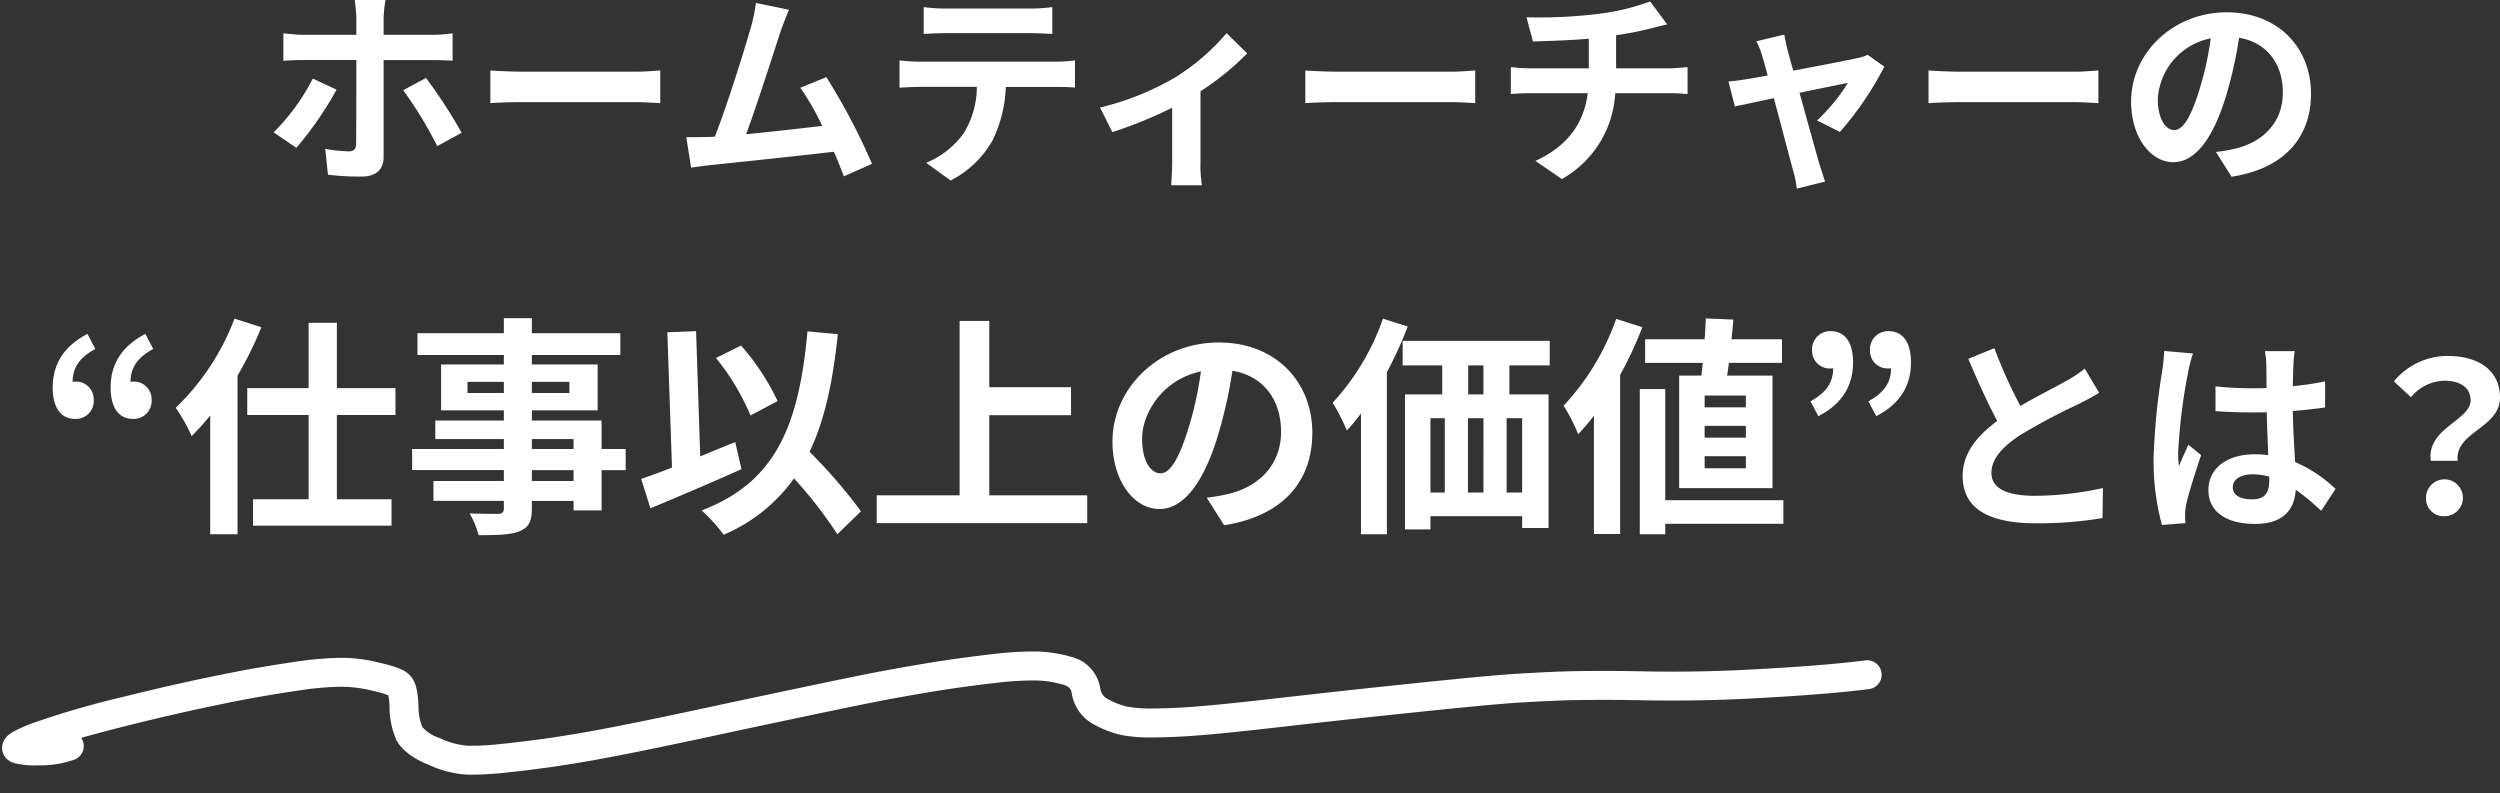
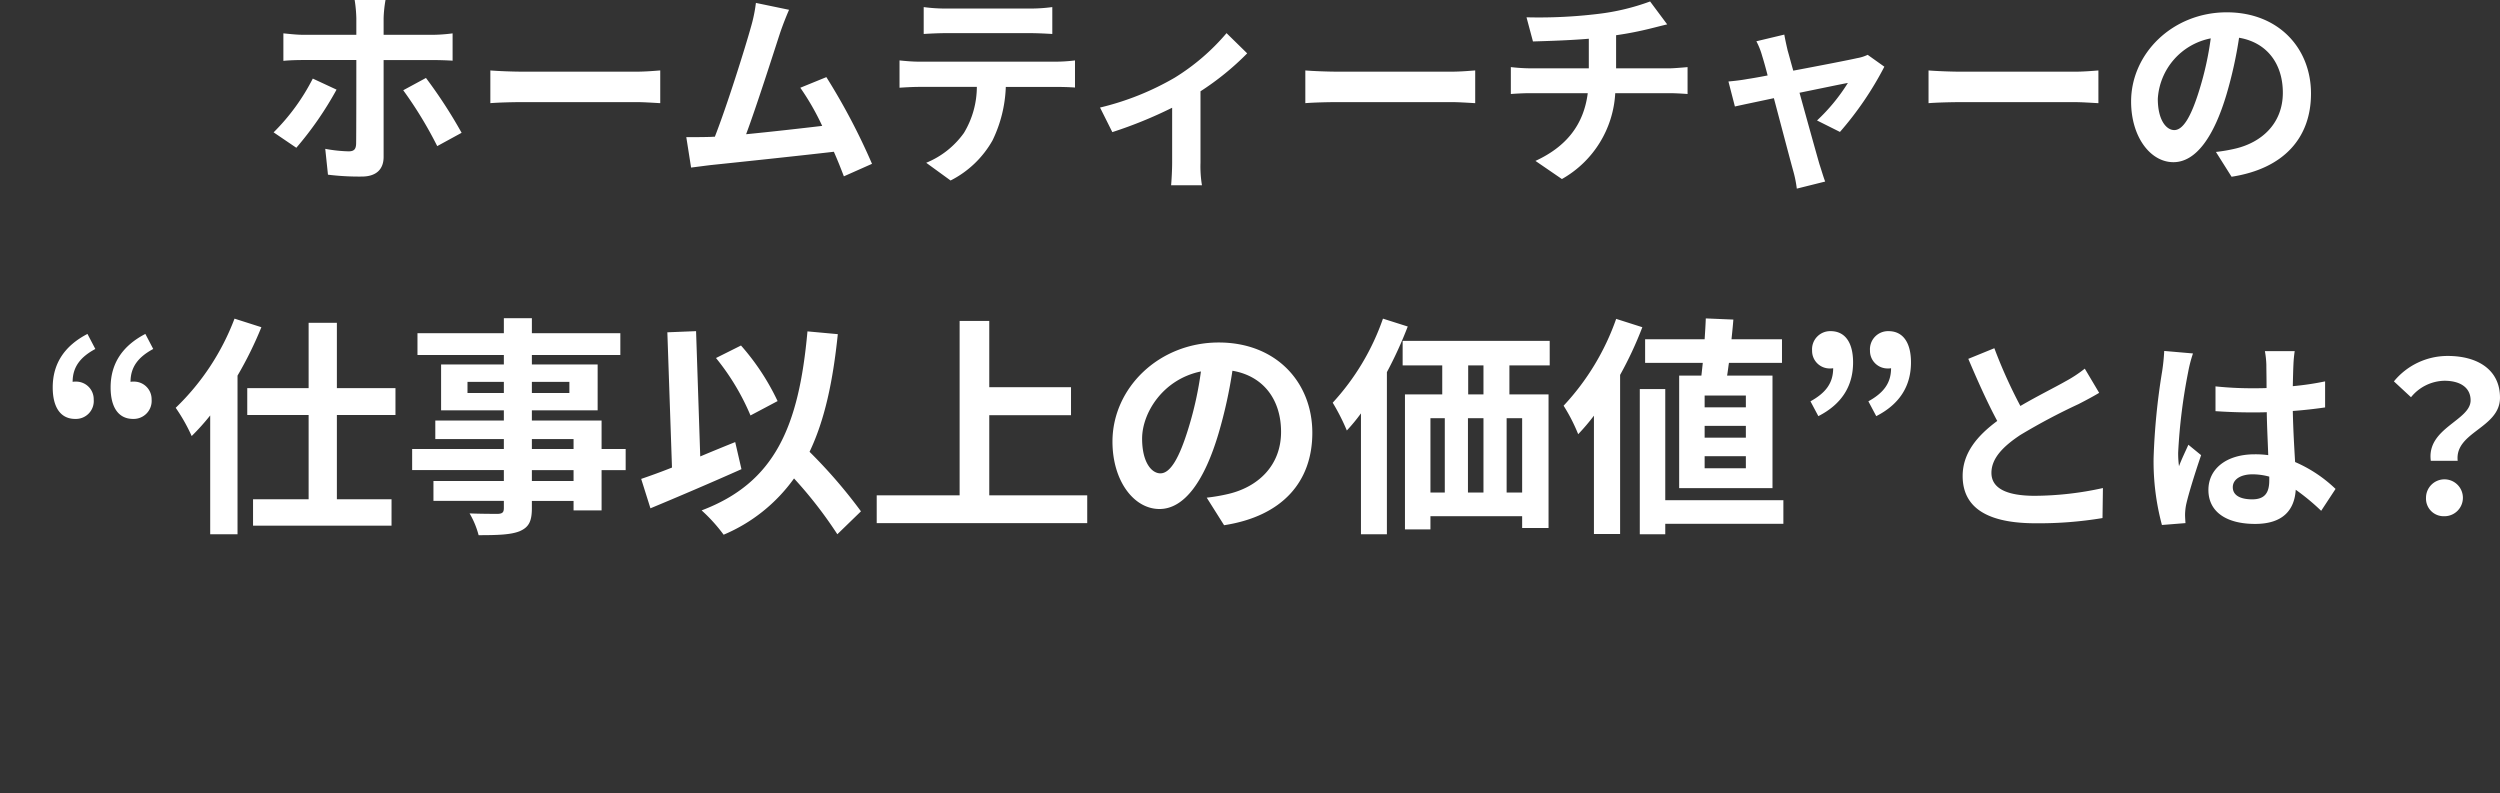
<svg xmlns="http://www.w3.org/2000/svg" width="431.802" height="136.976" viewBox="0 0 431.802 136.976">
  <rect x="0" y="0" width="431.802" height="136.976" fill="#333333" stroke="none" />
  <g id="グループ_28911" data-name="グループ 28911" transform="translate(-516.414 -1523.164)">
    <path id="パス_103064" data-name="パス 103064" d="M-157-28.836h-5.328a23.926,23.926,0,0,1,.288,3.132v2.88h-9.144c-1.116,0-2.376-.144-3.456-.252v4.752c1.008-.108,2.376-.144,3.456-.144h9.144v.036c0,1.692,0,13.1-.036,14.436-.036.936-.36,1.3-1.3,1.3a24.87,24.87,0,0,1-4.032-.432l.468,4.464a44.189,44.189,0,0,0,5.832.324c2.556,0,3.78-1.3,3.78-3.384v-16.74h8.388c1.008,0,2.412.036,3.528.108v-4.716a28.636,28.636,0,0,1-3.564.252h-8.352V-25.7A22.146,22.146,0,0,1-157-28.836Zm-8.46,15.48-4.1-1.908a36.228,36.228,0,0,1-6.768,9.288l3.924,2.664A58.451,58.451,0,0,0-165.456-13.356Zm15.444-2.016-3.924,2.124A69.144,69.144,0,0,1-148.068-3.6l4.212-2.3A83.682,83.682,0,0,0-150.012-15.372Zm11.124-1.3v5.652c1.332-.108,3.744-.18,5.8-.18h19.332c1.512,0,3.348.144,4.212.18v-5.652c-.936.072-2.52.216-4.212.216h-19.332C-134.964-16.452-137.592-16.56-138.888-16.668ZM-87.3-27.144l-5.724-1.188a26.2,26.2,0,0,1-.864,4.176c-1.044,3.744-4.14,13.608-6.228,18.936-.324,0-.684.036-.972.036-1.188.036-2.736.036-3.96.036l.828,5.256c1.152-.144,2.484-.324,3.384-.432,4.536-.468,15.444-1.62,21.276-2.3C-78.876-1.08-78.3.4-77.832,1.62l4.86-2.16a110.721,110.721,0,0,0-7.884-14.976l-4.5,1.836a43.514,43.514,0,0,1,3.78,6.588c-3.636.432-8.748,1.008-13.14,1.44,1.8-4.824,4.716-13.968,5.868-17.5C-88.308-24.732-87.768-26.064-87.3-27.144Zm23.256-.468v4.644c1.116-.072,2.628-.144,3.888-.144H-45.72c1.26,0,2.664.072,3.888.144v-4.644a28.2,28.2,0,0,1-3.888.252H-60.192A27.688,27.688,0,0,1-64.044-27.612ZM-68.22-18.4v4.716c1.008-.072,2.376-.144,3.456-.144h9.9A15.471,15.471,0,0,1-57.1-5.868,14.954,14.954,0,0,1-63.612-.72L-59.4,2.34a17.274,17.274,0,0,0,7.236-6.912,22.839,22.839,0,0,0,2.3-9.252h8.676c1.008,0,2.376.036,3.276.108V-18.4a27.225,27.225,0,0,1-3.276.216h-23.58C-65.88-18.18-67.14-18.288-68.22-18.4Zm34.632,8.136,2.124,4.248a75.1,75.1,0,0,0,10.332-4.212v9.5c0,1.26-.108,3.168-.18,3.888h5.328A20.043,20.043,0,0,1-16.236-.72V-13.068A47.188,47.188,0,0,0-8.172-19.62l-3.564-3.492a37.507,37.507,0,0,1-8.964,7.7A47.536,47.536,0,0,1-33.588-10.26Zm35.46-6.408v5.652c1.332-.108,3.744-.18,5.8-.18H27c1.512,0,3.348.144,4.212.18v-5.652c-.936.072-2.52.216-4.212.216H7.668C5.8-16.452,3.168-16.56,1.872-16.668Zm38.2-9.18,1.116,4.176c2.412-.072,6.192-.18,9.648-.468v5.112H40.68a31.339,31.339,0,0,1-3.312-.216V-12.6c.936-.072,2.268-.144,3.384-.144h9.9c-.684,5.328-3.564,9.18-9.036,11.7l4.572,3.132A18.141,18.141,0,0,0,55.4-12.744h9.324c.972,0,2.2.072,3.168.144v-4.644c-.792.072-2.484.216-3.276.216H55.548v-5.724A58.115,58.115,0,0,0,61.6-23.94c.612-.144,1.548-.4,2.772-.684l-2.952-3.96a39.019,39.019,0,0,1-9.072,2.16A84.953,84.953,0,0,1,40.068-25.848ZM84.6-22.86l-4.824,1.152a12.608,12.608,0,0,1,1.008,2.556c.252.792.576,1.944.936,3.348-1.656.324-2.952.54-3.456.612-1.188.216-2.16.324-3.312.432l1.116,4.32c1.08-.252,3.708-.792,6.732-1.44,1.3,4.9,2.772,10.512,3.312,12.456a20.634,20.634,0,0,1,.648,3.168l4.9-1.224C91.368,1.8,90.9.18,90.684-.432,90.144-2.3,88.6-7.848,87.228-12.816c3.888-.792,7.488-1.548,8.352-1.692a31.959,31.959,0,0,1-5.328,6.48l3.96,1.98a56.666,56.666,0,0,0,7.668-11.268L99-19.368a6.862,6.862,0,0,1-1.836.576c-1.4.324-6.444,1.3-11.016,2.16-.4-1.4-.72-2.628-.972-3.492C84.96-21.06,84.744-22.032,84.6-22.86Zm24.912,6.192v5.652c1.332-.108,3.744-.18,5.8-.18H134.64c1.512,0,3.348.144,4.212.18v-5.652c-.936.072-2.52.216-4.212.216H115.308C113.436-16.452,110.808-16.56,109.512-16.668Zm66.06,4c0-7.848-5.616-14.04-14.544-14.04C151.7-26.712,144.5-19.62,144.5-11.3c0,6.084,3.312,10.476,7.308,10.476,3.924,0,7.02-4.464,9.18-11.736a72.806,72.806,0,0,0,2.16-9.756c4.86.828,7.56,4.536,7.56,9.5,0,5.256-3.6,8.568-8.208,9.648a27.688,27.688,0,0,1-3.348.576l2.7,4.284C170.928.288,175.572-5.076,175.572-12.672Zm-26.46.9a11.332,11.332,0,0,1,9.144-10.44,54.036,54.036,0,0,1-1.908,8.712c-1.476,4.86-2.88,7.128-4.392,7.128C150.552-6.372,149.112-8.136,149.112-11.772ZM-210.6,43.52a3.089,3.089,0,0,0,3.2-3.36,3.035,3.035,0,0,0-3.2-3.08,1.641,1.641,0,0,0-.44.04c0-2.56,1.32-4.28,3.92-5.68l-1.36-2.6q-6,3.12-6,9.24C-214.48,41.52-213.12,43.52-210.6,43.52Zm10,0a3.11,3.11,0,0,0,3.2-3.36,3.035,3.035,0,0,0-3.2-3.08,1.641,1.641,0,0,0-.44.04c0-2.56,1.32-4.28,3.92-5.68l-1.36-2.6q-6,3.12-6,9.24C-204.48,41.52-203.12,43.52-200.6,43.52Zm17.52-17.32a41.931,41.931,0,0,1-10.16,15.4,30.138,30.138,0,0,1,2.76,4.88,40.173,40.173,0,0,0,3.2-3.56V63.44h4.72V36.04a64.669,64.669,0,0,0,4.12-8.36Zm27.8,16.64V38.2H-165.4V26.92h-4.88V38.2h-10.6v4.64h10.6V57.4h-9.6v4.56h23.92V57.4h-9.44V42.84Zm30.76,11.4h-7.2V52.36h7.2Zm-7.2-7.24h7.2v1.72h-7.2Zm-11.12-7.96V37.12h6.28v1.92Zm17.6-1.92v1.92h-6.48V37.12Zm9.72,11.6h-4.16V43.8h-12.04V42.04h11.36V34.12h-11.36V32.48h15.28V28.72h-15.28v-2.6h-4.84v2.6h-14.92v3.76h14.92v1.64H-147.4v7.92h10.84V43.8H-148.4V47h11.84v1.72H-152.4v3.64h15.84v1.88h-12.16v3.44h12.16v1.24c0,.72-.24.96-1,1-.64,0-3,0-4.92-.08a14.665,14.665,0,0,1,1.56,3.76c3.4,0,5.56-.08,7.08-.68,1.56-.68,2.12-1.64,2.12-4V57.68h7.2v1.64h4.84V52.36h4.16Zm26.24-8.28a40.783,40.783,0,0,0-6.32-9.6L-99.92,33a40.764,40.764,0,0,1,5.96,9.92Zm-7.32,7.08c-2,.8-4.04,1.64-6.04,2.48l-.72-21.64-4.96.2.8,23.36c-2,.8-3.8,1.44-5.32,1.96l1.6,5.08c4.52-1.88,10.44-4.4,15.72-6.76Zm21.72,11.96A87.238,87.238,0,0,0-83.76,49.2c2.6-5.44,4.04-12.12,4.88-20.32l-5.24-.48c-1.48,16.44-5.6,26.12-18.28,30.92a27.966,27.966,0,0,1,3.8,4.2A28.561,28.561,0,0,0-86.44,53.8a73.387,73.387,0,0,1,7.48,9.64Zm22.16-2.76V42.88H-38.6V38.04H-52.72V26.6h-5.12V56.72H-72.16v4.8H-35.8v-4.8Zm55.8-10.8c0-8.72-6.24-15.6-16.16-15.6-10.36,0-18.36,7.88-18.36,17.12,0,6.76,3.68,11.64,8.12,11.64,4.36,0,7.8-4.96,10.2-13.04a80.894,80.894,0,0,0,2.4-10.84c5.4.92,8.4,5.04,8.4,10.56,0,5.84-4,9.52-9.12,10.72a30.765,30.765,0,0,1-3.72.64l3,4.76C-2.08,60.32,3.08,54.36,3.08,45.92Zm-29.4,1c0-4.4,3.56-10.24,10.16-11.6A60.041,60.041,0,0,1-18.28,45c-1.64,5.4-3.2,7.92-4.88,7.92C-24.72,52.92-26.32,50.96-26.32,46.92ZM15.28,26.2A41.526,41.526,0,0,1,6.6,40.72a36.206,36.206,0,0,1,2.44,4.8,31.039,31.039,0,0,0,2.44-2.96V63.44h4.48v-28a69.426,69.426,0,0,0,3.6-7.88ZM32.64,39.28H30v-5h2.64Zm6.68,16.96H36.64V43.4h2.68ZM23.48,43.4h2.48V56.24H23.48Zm9.16,0V56.24H29.96V43.4Zm11.44-9.12V30.04H18.68v4.24h6.84v5H19.08V62.6h4.4V60.32H39.32v2.04h4.56V39.28H37.12v-5Zm33.88,7.24H70.84V39.48h7.12Zm0,5.24H70.84V44.72h7.12Zm0,5.28H70.84V49.96h7.12Zm-11.52-16V55.48H82.56V36.04H74.72c.12-.68.2-1.44.32-2.2H84.2V29.76H75.48c.12-1.16.24-2.32.32-3.4l-4.76-.2c-.04,1.12-.12,2.36-.2,3.6H60.56v4.08h9.96c-.08.76-.16,1.52-.24,2.2Zm-10.88-9.8a42.512,42.512,0,0,1-9.08,15A30.131,30.131,0,0,1,49,46.16a36.757,36.757,0,0,0,2.72-3.2V63.4h4.52V35.92a63.754,63.754,0,0,0,3.84-8.24ZM84.44,57.56H64.04V38.36h-4.4V63.44h4.4v-1.8h20.4Zm6.04-14.52c4-2.04,6-5.16,6-9.28,0-3.4-1.36-5.4-3.88-5.4a3.131,3.131,0,0,0-3.2,3.36,3.035,3.035,0,0,0,3.2,3.08,1.641,1.641,0,0,0,.44-.04c0,2.6-1.32,4.28-3.92,5.72Zm10,0c4-2.04,6-5.16,6-9.28,0-3.4-1.36-5.4-3.88-5.4a3.131,3.131,0,0,0-3.2,3.36,3.035,3.035,0,0,0,3.2,3.08,1.641,1.641,0,0,0,.44-.04c0,2.6-1.32,4.28-3.92,5.72Zm20.4-11.732-4.5,1.836c1.62,3.816,3.348,7.668,5,10.728-3.456,2.556-5.976,5.544-5.976,9.5,0,6.192,5.436,8.172,12.6,8.172a66.858,66.858,0,0,0,11.556-.9l.072-5.184A55.576,55.576,0,0,1,127.864,56.8c-5,0-7.488-1.368-7.488-3.96,0-2.52,2.016-4.572,5-6.552a106.56,106.56,0,0,1,10.044-5.328c1.332-.684,2.484-1.3,3.564-1.944L136.5,34.836a22.5,22.5,0,0,1-3.348,2.2c-1.692.972-4.824,2.52-7.776,4.248A85.513,85.513,0,0,1,120.88,31.308ZM162.064,55.32c0-1.368,1.368-2.232,3.42-2.232a11.114,11.114,0,0,1,2.88.4v.648c0,2.124-.756,3.276-2.952,3.276C163.5,57.408,162.064,56.8,162.064,55.32Zm10.692-23.508h-5.148a15.287,15.287,0,0,1,.252,2.376c0,.756.036,2.232.036,4-.828.036-1.692.036-2.52.036a59.985,59.985,0,0,1-6.3-.324V42.18c2.124.144,4.176.216,6.3.216.828,0,1.692,0,2.556-.036.036,2.556.18,5.184.252,7.416a16.015,16.015,0,0,0-2.34-.144c-4.9,0-7.992,2.52-7.992,6.156,0,3.78,3.1,5.868,8.064,5.868,4.86,0,6.8-2.448,7.02-5.9a37.761,37.761,0,0,1,4.392,3.636l2.484-3.78a23.561,23.561,0,0,0-6.984-4.644c-.144-2.448-.324-5.328-.4-8.82,1.98-.144,3.852-.36,5.58-.612v-4.5a49.324,49.324,0,0,1-5.58.828c.036-1.584.072-2.916.108-3.708A22.547,22.547,0,0,1,172.756,31.812Zm-17.568.4-4.968-.432a34.34,34.34,0,0,1-.36,3.528,114.01,114.01,0,0,0-1.476,15.012,42.283,42.283,0,0,0,1.44,11.52l4.068-.324c-.036-.5-.072-1.116-.072-1.476a10.046,10.046,0,0,1,.18-1.692c.432-1.944,1.584-5.616,2.592-8.568l-2.2-1.8c-.54,1.224-1.152,2.448-1.62,3.708a17.016,17.016,0,0,1-.144-2.34,96.1,96.1,0,0,1,1.728-13.932A23.374,23.374,0,0,1,155.188,32.208Zm41.076,18.54h4.644c-.54-5,7.308-5.616,7.308-10.908,0-4.788-3.816-7.2-9.036-7.2a11.978,11.978,0,0,0-9.288,4.392l2.952,2.736a7.633,7.633,0,0,1,5.76-2.844c2.808,0,4.536,1.224,4.536,3.384C203.14,43.8,195.508,45.1,196.264,50.748Zm2.34,9.576a3.186,3.186,0,1,0-3.168-3.168A3.043,3.043,0,0,0,198.6,60.324Z" transform="translate(740 1552)" fill="#fff" />
-     <path id="パス_2730" data-name="パス 2730" d="M544.37,702.063c-.8,0-1.609-.019-2.4-.058a17.908,17.908,0,0,1-6.539-1.911c-2.637-1.159-4.443-2.6-5.366-4.286a2.5,2.5,0,0,1-.148-.323,14.482,14.482,0,0,1-.933-5.63,11.1,11.1,0,0,0-.136-2.025,19.306,19.306,0,0,0-2.743-.889,22.328,22.328,0,0,0-5.321-.87h-.008a52.286,52.286,0,0,0-5.888.229c-3.971.419-7.816.916-11.43,1.478-6.5,1.038-12.9,2.23-19.037,3.542h-.006q-5.1,1.077-8.86,2.008a2.5,2.5,0,0,1-1.3,3.711,17.846,17.846,0,0,1-6.166.778,15.262,15.262,0,0,1-4.162-.52l-.077-.023a3.075,3.075,0,0,1-1.046-.56,2.669,2.669,0,0,1-.97-2.015,2.845,2.845,0,0,1,1.183-2.308,6.3,6.3,0,0,1,1.119-.675,28.081,28.081,0,0,1,3.052-1.211l.008,0a154.133,154.133,0,0,1,16.187-4.074c6.219-1.331,12.71-2.538,19.294-3.59l.01,0c3.7-.575,7.63-1.084,11.687-1.512l.02,0a57.3,57.3,0,0,1,6.461-.253,26.83,26.83,0,0,1,6.551,1.041c2.945.791,4.36,1.411,5.175,2.272,1,1.027,1.407,2.632,1.407,5.516q0,.049,0,.1a9.334,9.334,0,0,0,.541,3.526,6.763,6.763,0,0,0,2.942,2l.056.025a13.531,13.531,0,0,0,4.685,1.459h.006a44.5,44.5,0,0,0,5.382-.065h.015c2.9-.2,5.494-.423,8.158-.7h0c3.449-.373,6.978-.84,10.489-1.388h.006c4.692-.721,12.265-2.017,20.776-3.556l.009,0c9.8-1.733,17.305-3.039,22.316-3.881,4.374-.734,8.923-1.4,13.521-1.982,3.515-.44,7.139-.8,10.775-1.082a57.452,57.452,0,0,1,7.458-.167l.091.006a23.376,23.376,0,0,1,5.956,1.183,6.607,6.607,0,0,1,4.636,5.424q.006.042.011.085a2.387,2.387,0,0,0,1.23,1.932q.049.029.1.06a12.647,12.647,0,0,0,3.271,1.384,21.906,21.906,0,0,0,4.33.464h.036c2.437.067,4.892.045,7.3-.067h.019c3.087-.121,8.312-.473,15.111-1.018,7.471-.589,15.22-1.159,23.035-1.694,8.906-.607,14.076-.908,17.287-1.006h.008c3.651-.1,6.835-.138,9.735-.116h.027c4.478.083,8.9.25,13.142.5,5.778.292,11.481.4,16.952.307,8.746-.134,15.714-.437,20.713-.9a2.5,2.5,0,0,1,.46,4.979c-5.126.474-12.223.783-21.095.919-5.583.09-11.4-.016-17.3-.314h-.02c-4.174-.244-8.527-.409-12.937-.491-2.837-.021-5.96.016-9.545.114-3.1.095-8.376.4-17.091,1-7.8.534-15.529,1.1-22.979,1.69-6.855.55-12.147.906-15.3,1.029-2.52.117-5.092.141-7.643.071a26.844,26.844,0,0,1-5.412-.6q-.072-.016-.143-.037a17.559,17.559,0,0,1-4.65-1.994,7.44,7.44,0,0,1-2.468-2.366,7.565,7.565,0,0,1-1.132-3.237c-.1-.61-.361-1.057-1.337-1.395l-.039-.014a18.559,18.559,0,0,0-4.618-.9,52.39,52.39,0,0,0-6.766.156l-.032,0c-3.562.272-7.11.628-10.548,1.058-4.528.573-9.009,1.23-13.317,1.953-5,.84-12.489,2.143-22.272,3.874-8.544,1.546-16.158,2.849-20.891,3.576h0c-3.588.56-7.2,1.038-10.723,1.419H556.3c-2.727.289-5.377.518-8.341.721C546.8,702.019,545.582,702.063,544.37,702.063Z" transform="matrix(0.999, -0.035, 0.035, 0.999, 31.095, 974.622)" fill="#fff" />
  </g>
</svg>